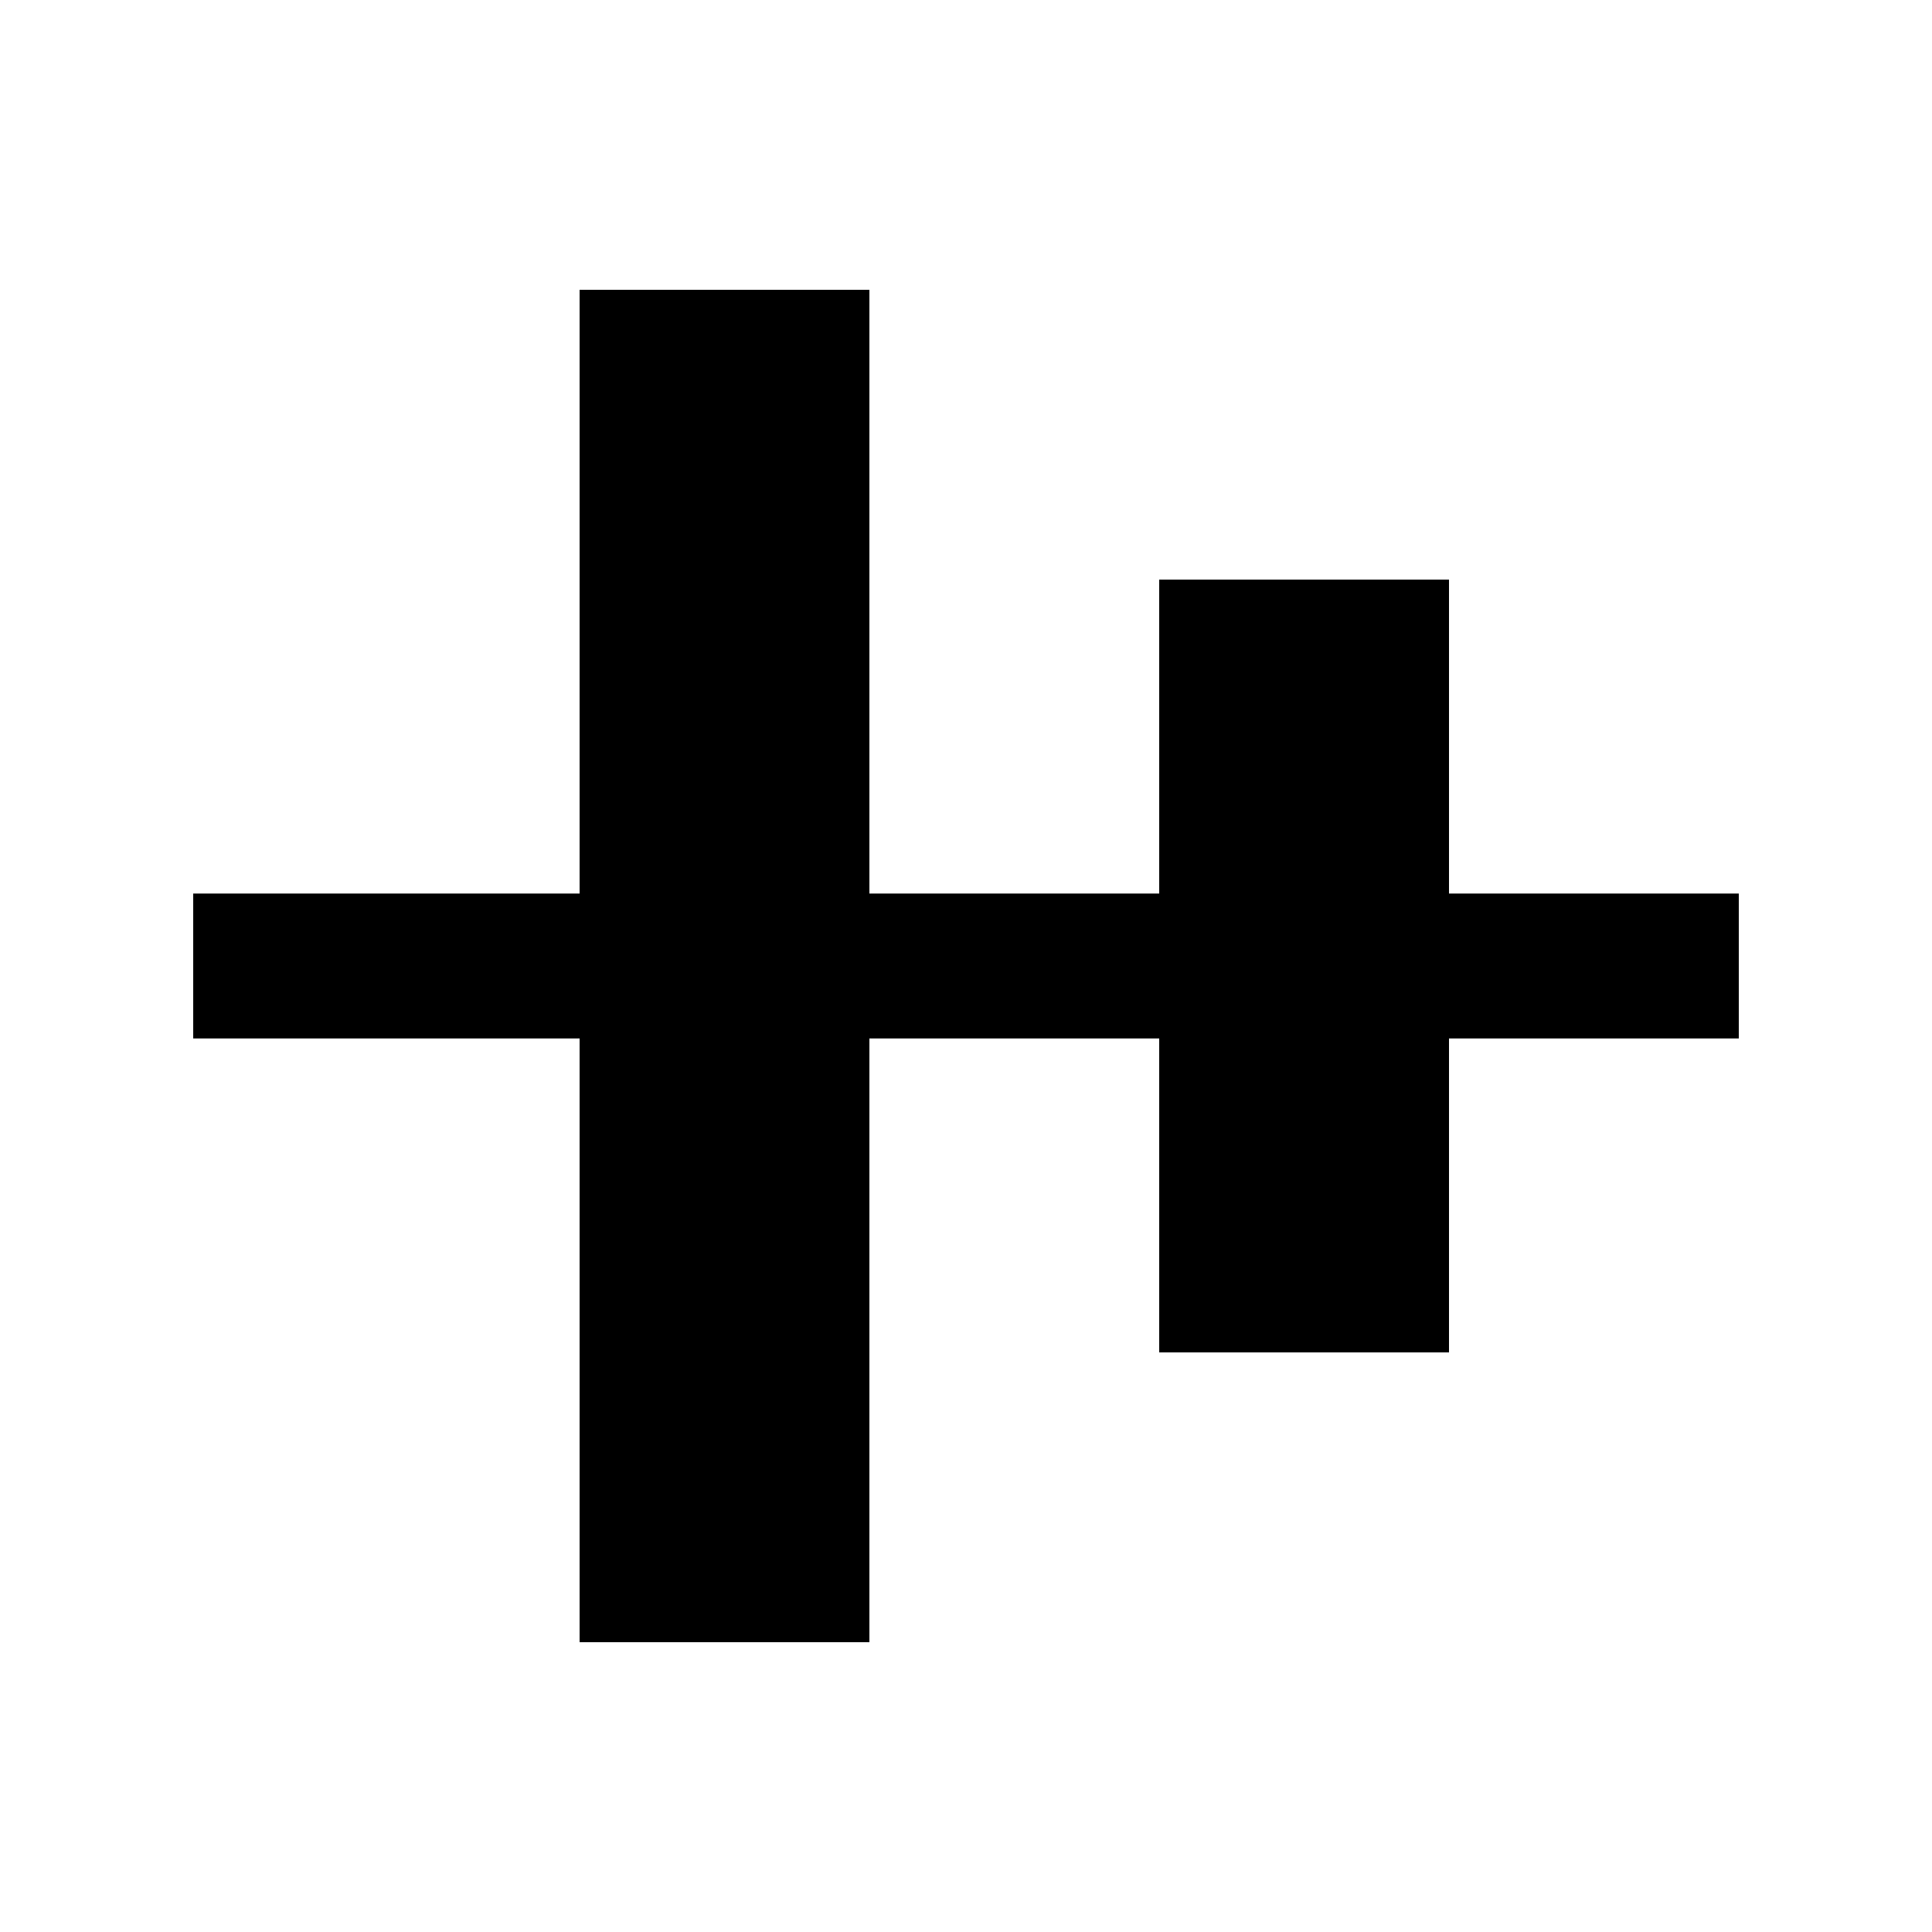
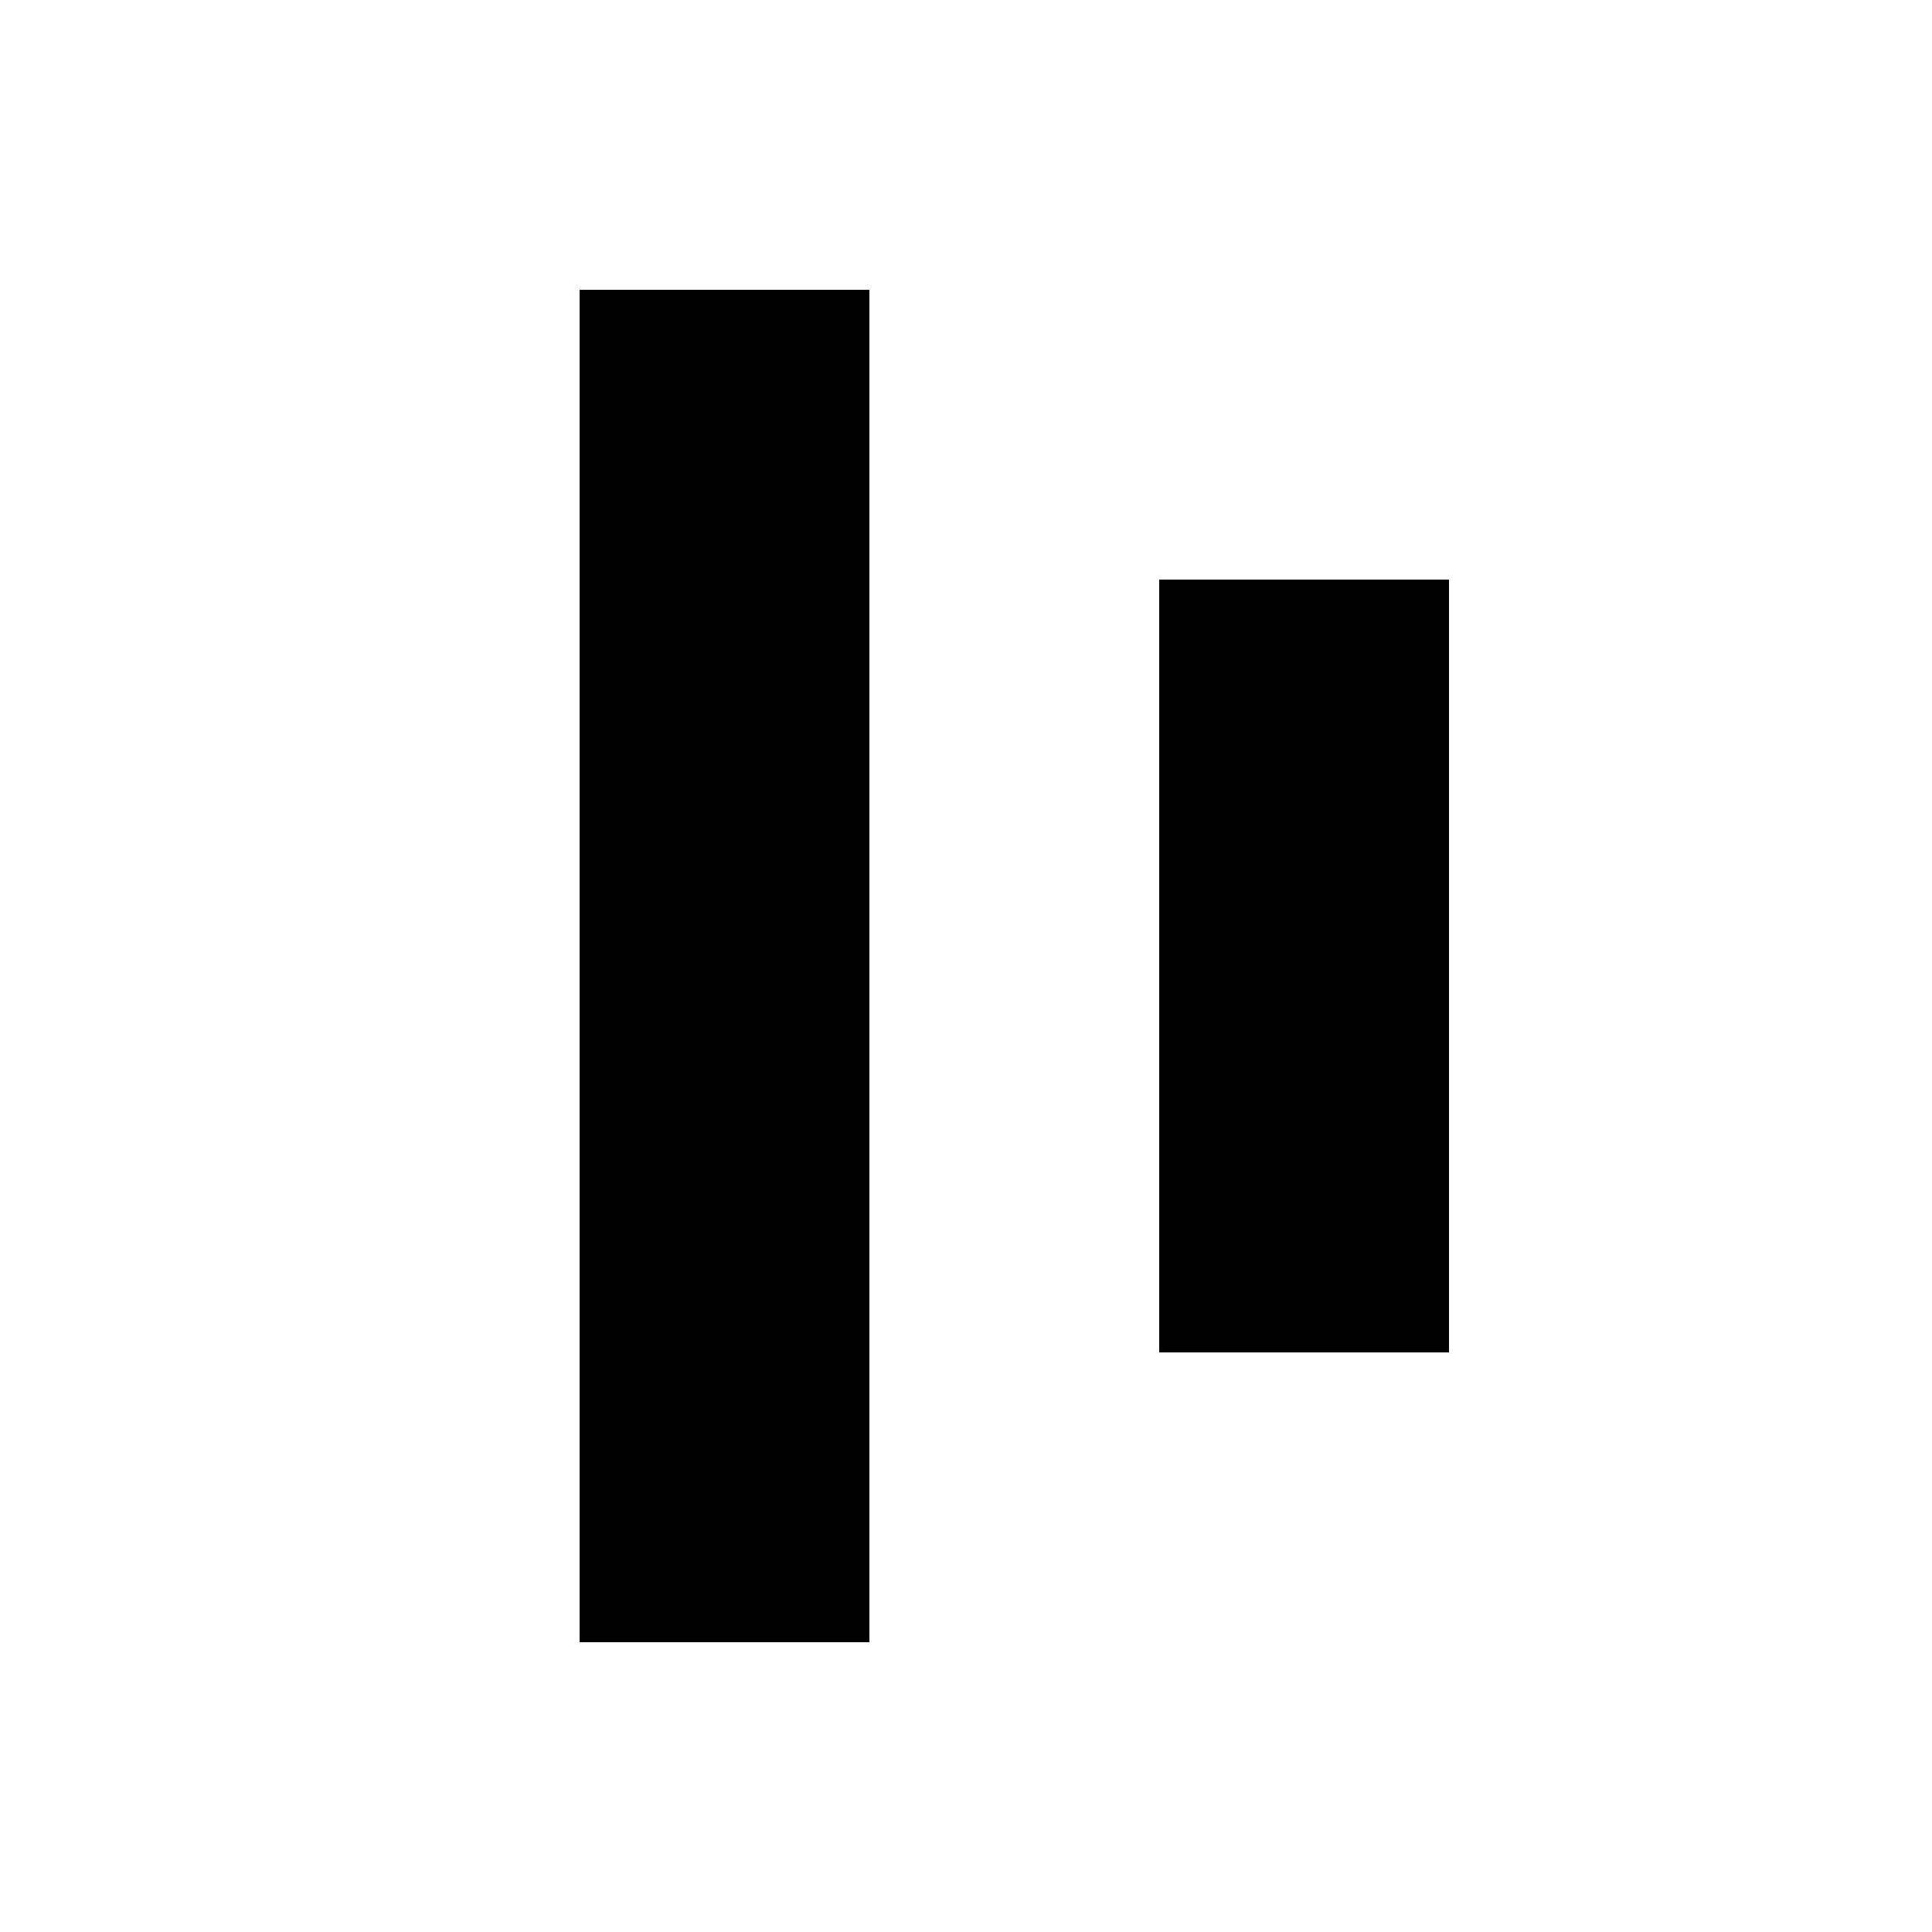
<svg xmlns="http://www.w3.org/2000/svg" width="20" height="20" fill="none">
-   <path fill="#000" fill-rule="evenodd" d="M18 10.75H2v-1.5h16z" clip-rule="evenodd" />
  <path fill="#000" d="M9 3v14H6V3zM15 6v8h-3V6z" />
</svg>